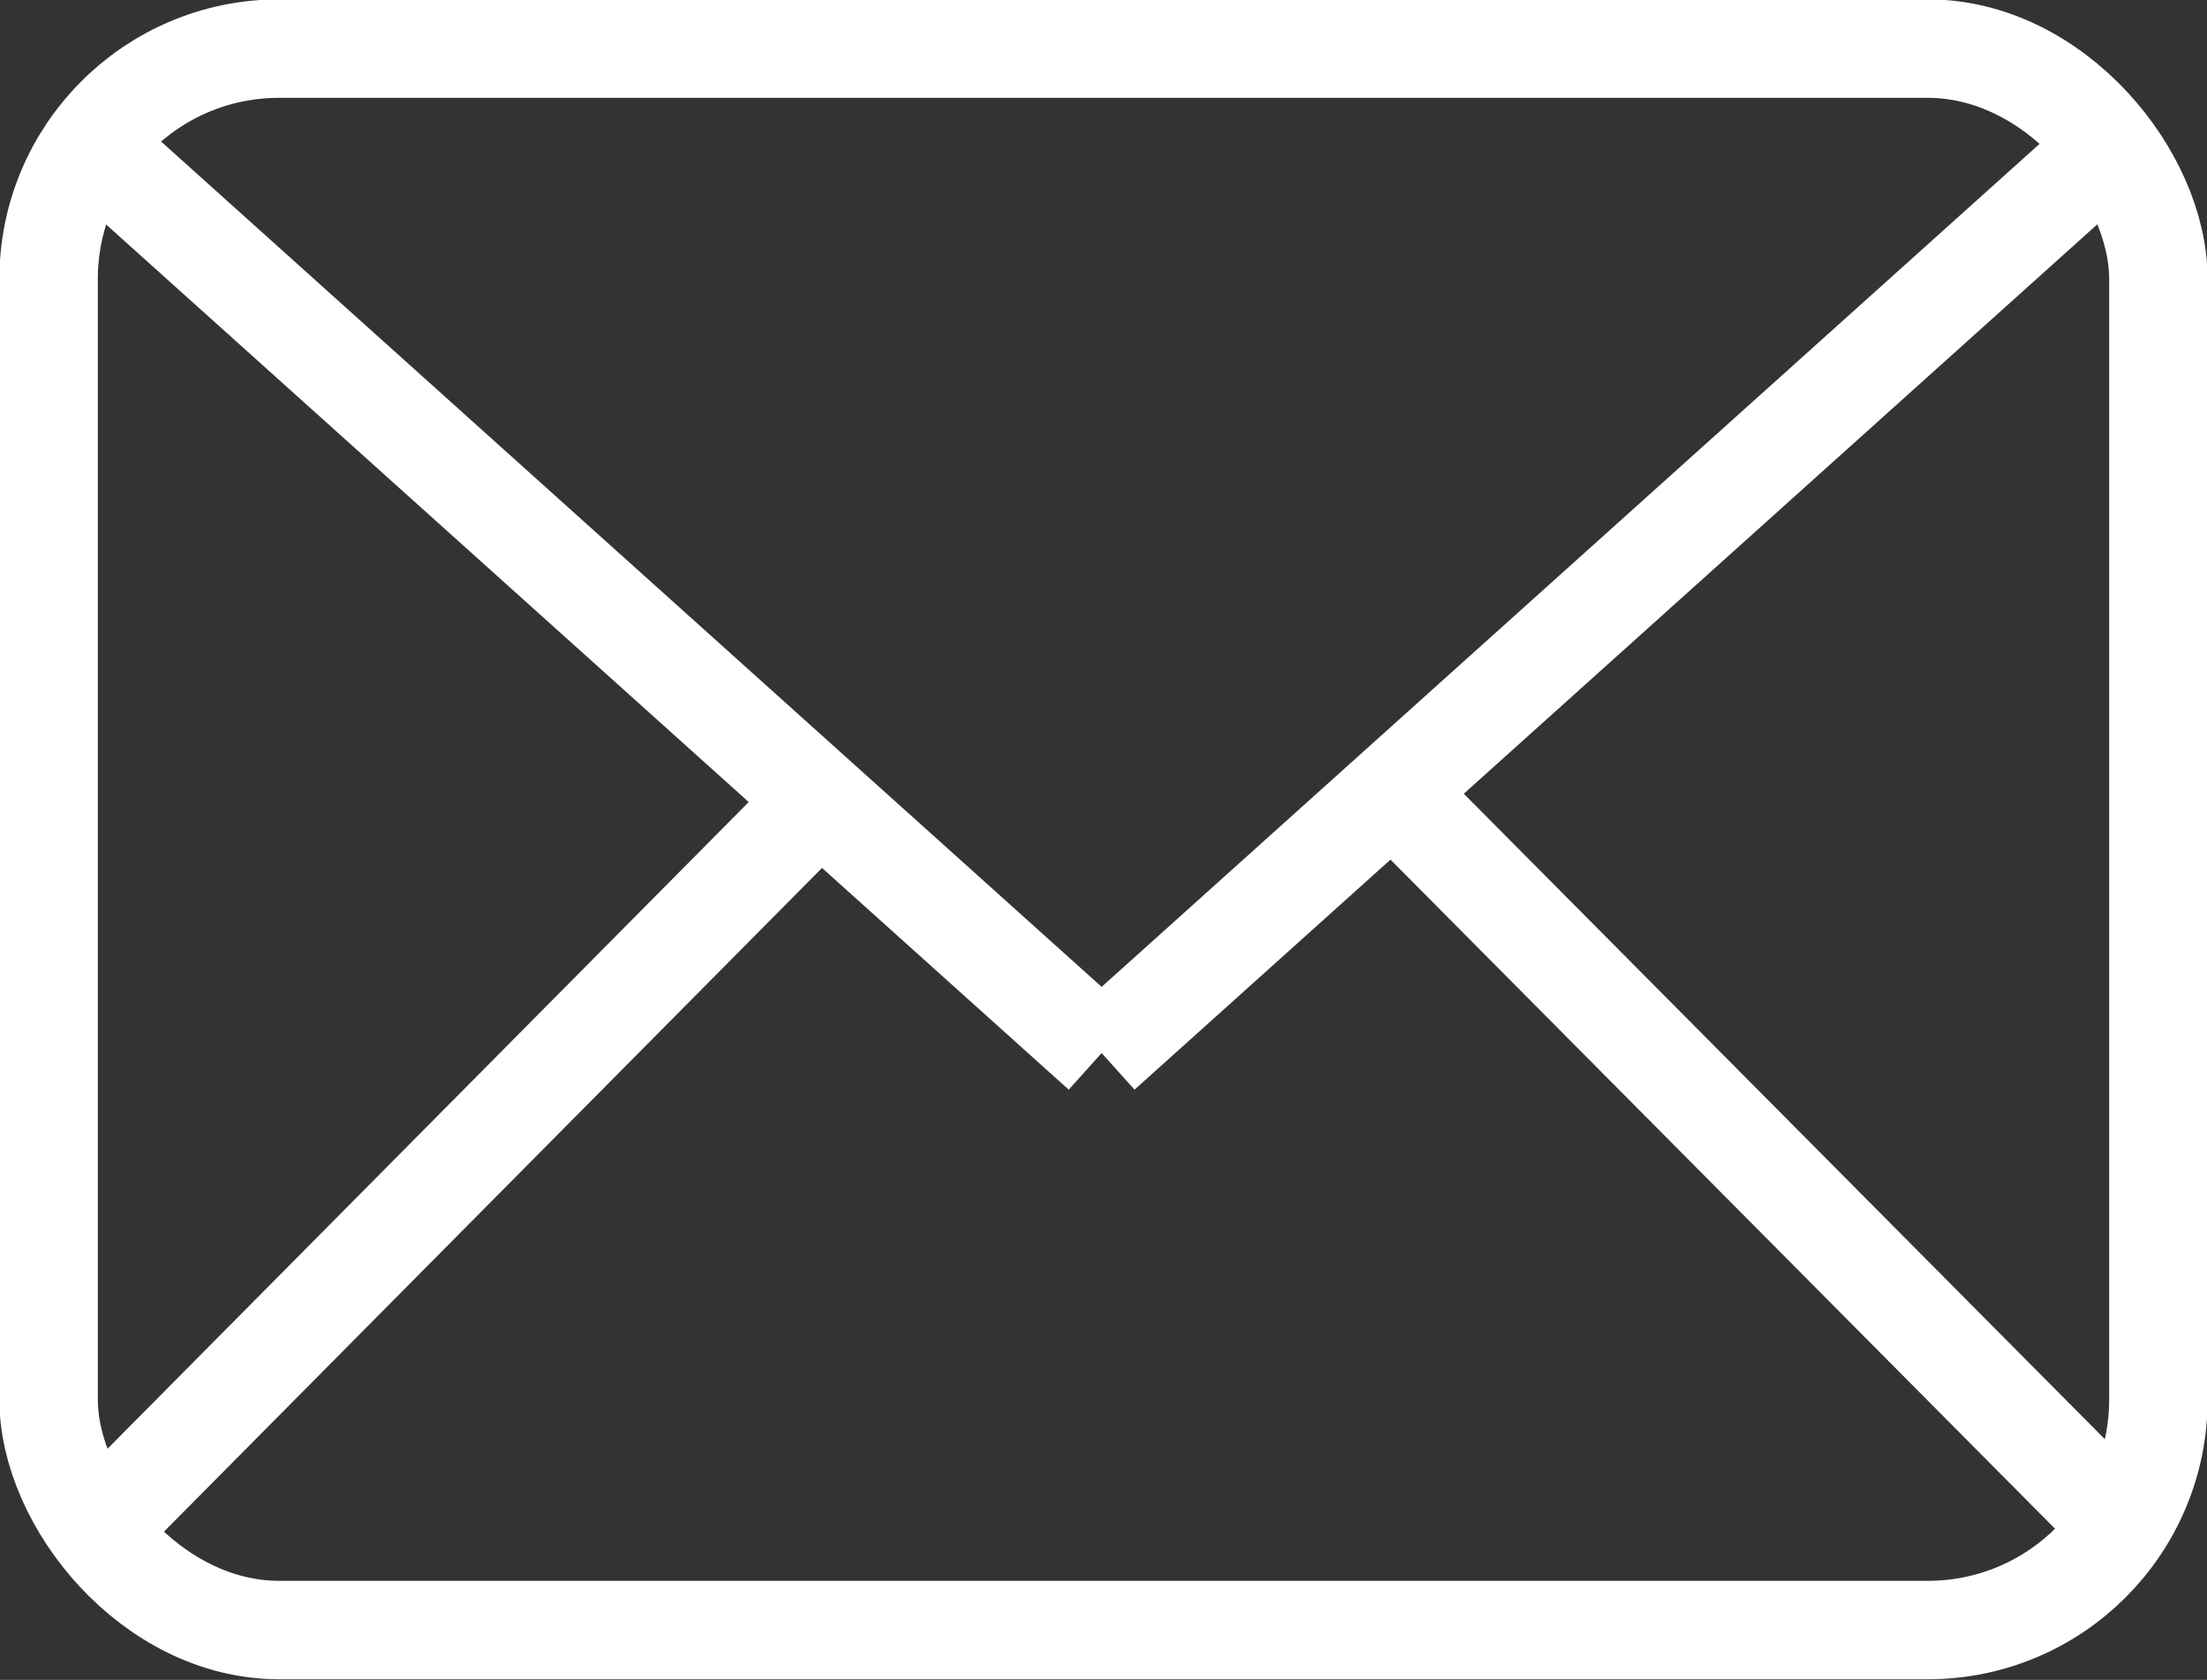
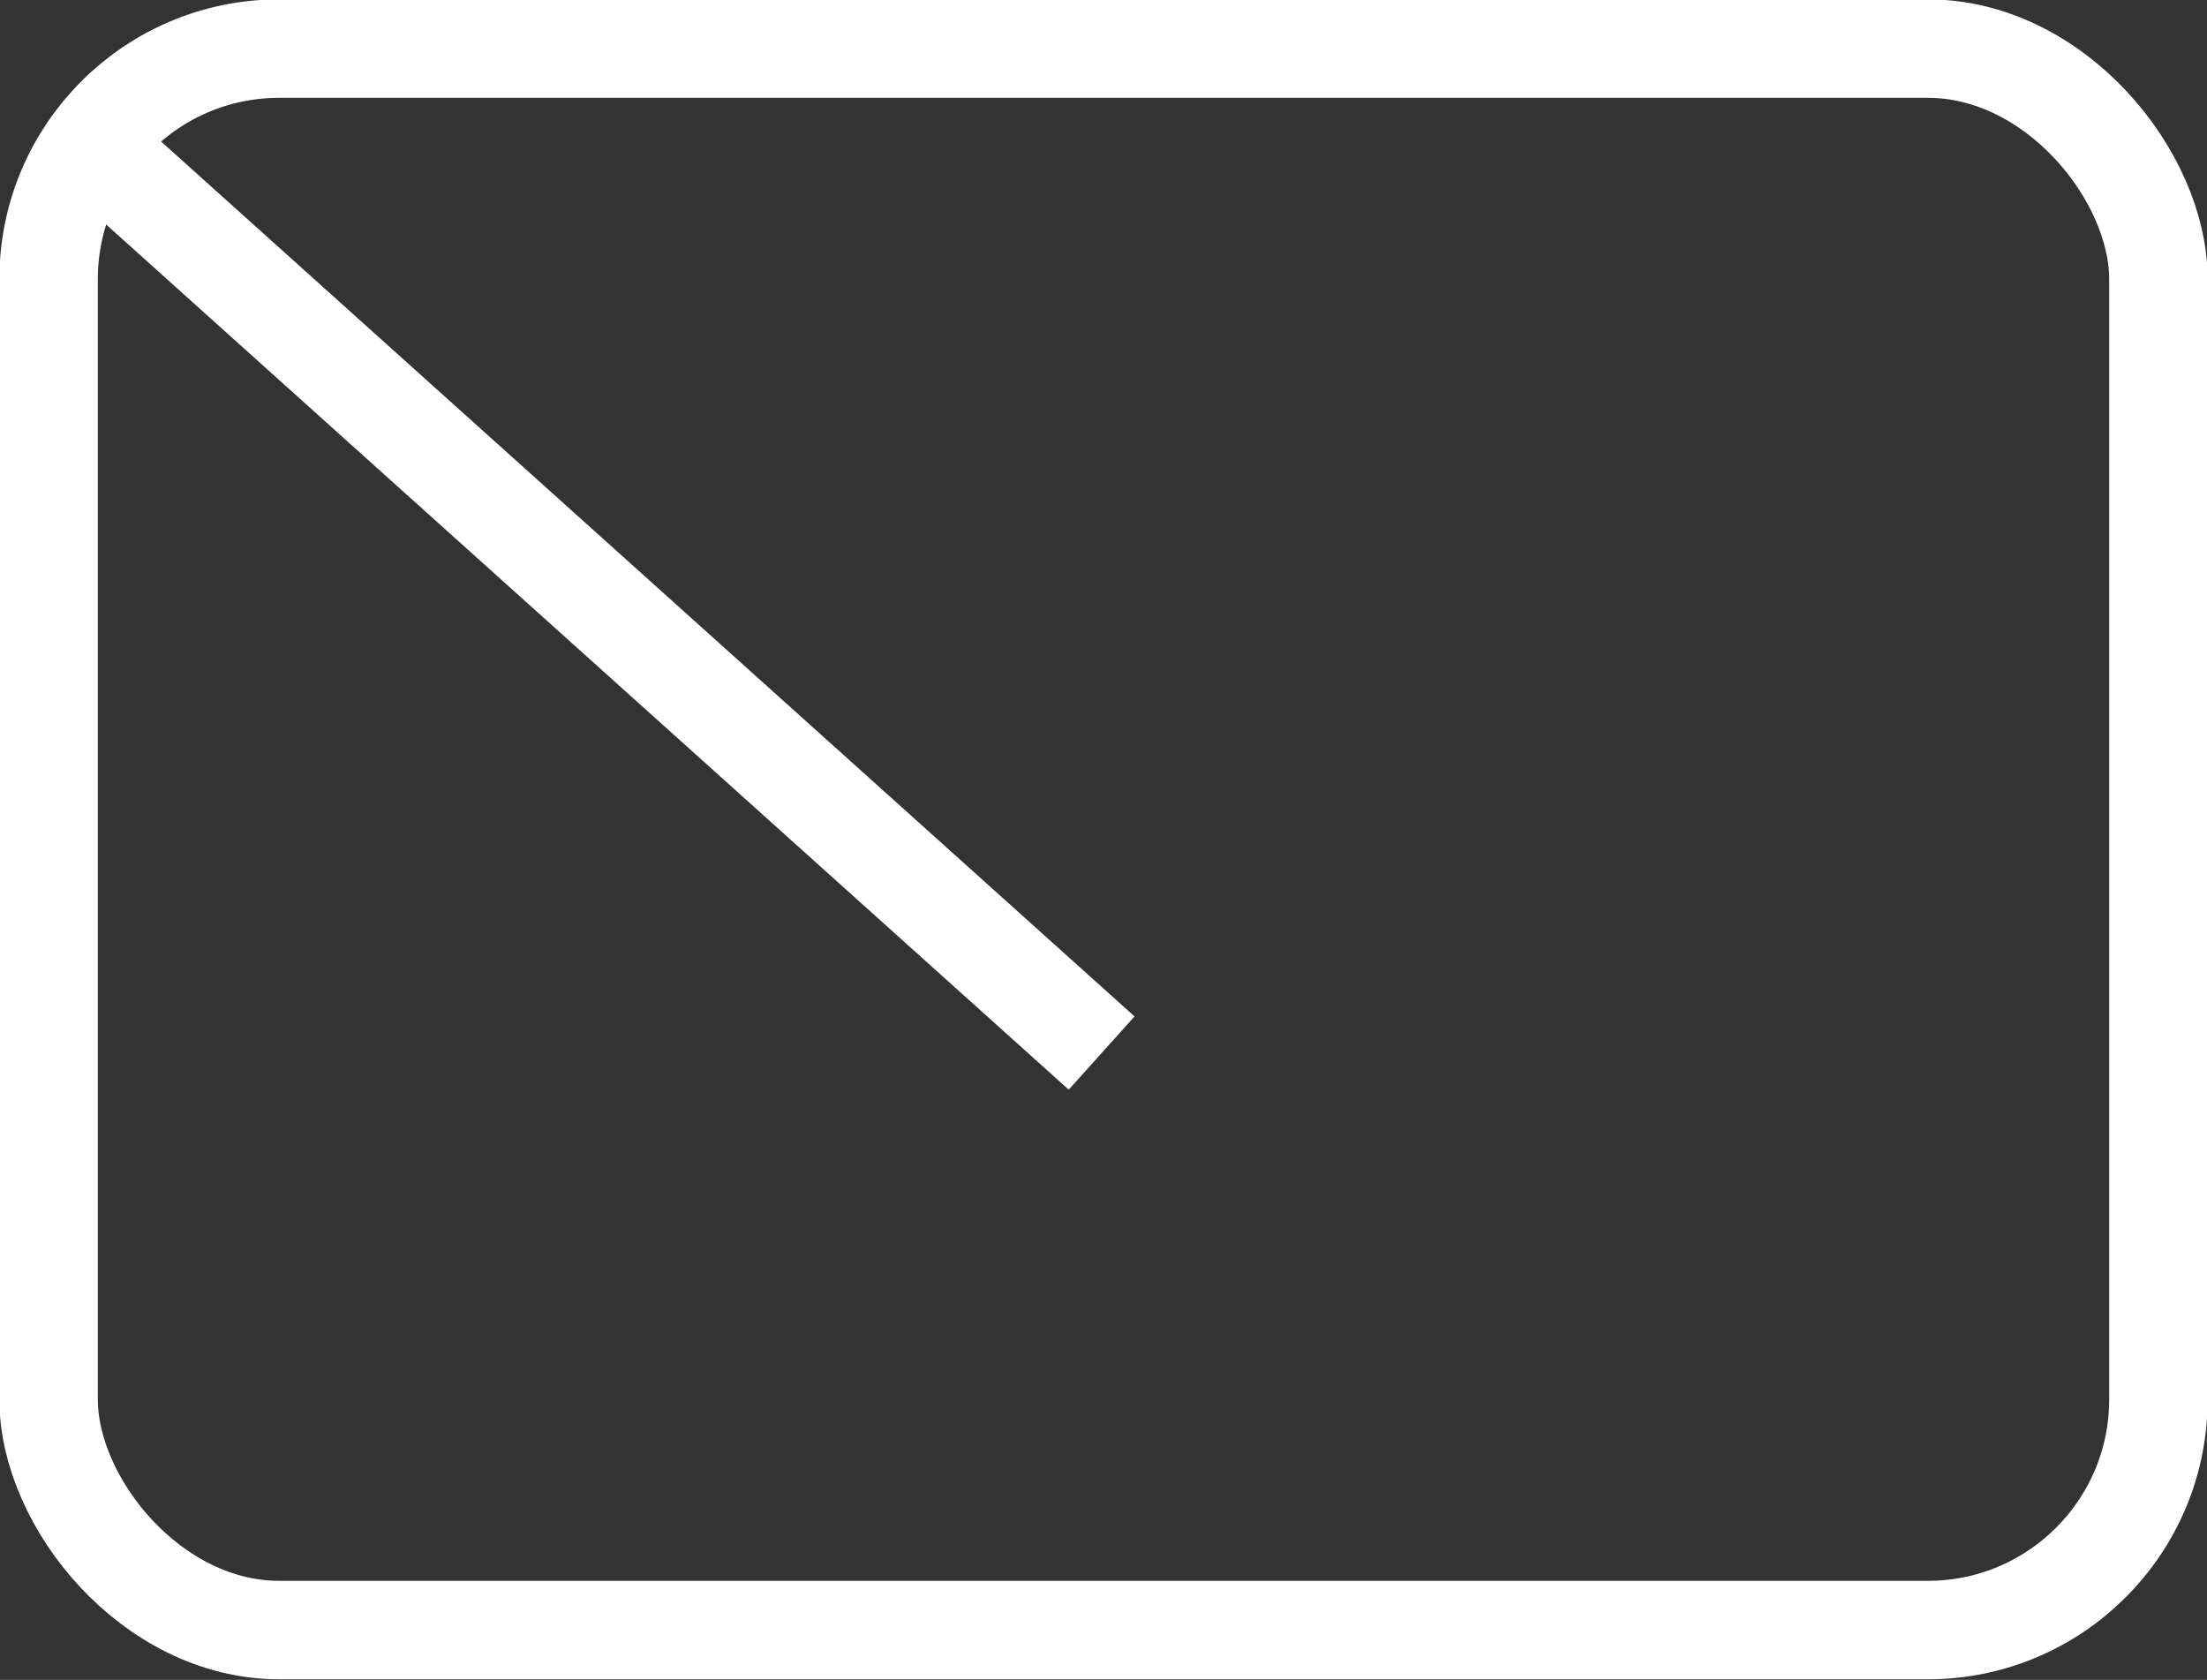
<svg xmlns="http://www.w3.org/2000/svg" viewBox="0 0 17.71 13.48">
  <rect x="0" y="0" width="17.71" height="13.48" fill="#333333" stroke="none" />
  <defs>
    <style>.d{fill:none;stroke:#fff;stroke-miterlimit:10;stroke-width:.79px;}</style>
  </defs>
  <g id="a" />
  <g id="b">
    <g id="c">
      <g>
        <rect class="d" x=".39" y=".39" width="16.93" height="12.69" rx="1.85" ry="1.85" />
        <line class="d" x1=".74" y1="1.17" x2="8.84" y2="8.45" />
-         <line class="d" x1="16.94" y1="1.17" x2="8.84" y2="8.45" />
-         <line class="d" x1="6.58" y1="6.42" x2=".74" y2="12.31" />
-         <line class="d" x1="11.24" y1="6.42" x2="17.09" y2="12.31" />
      </g>
    </g>
  </g>
</svg>